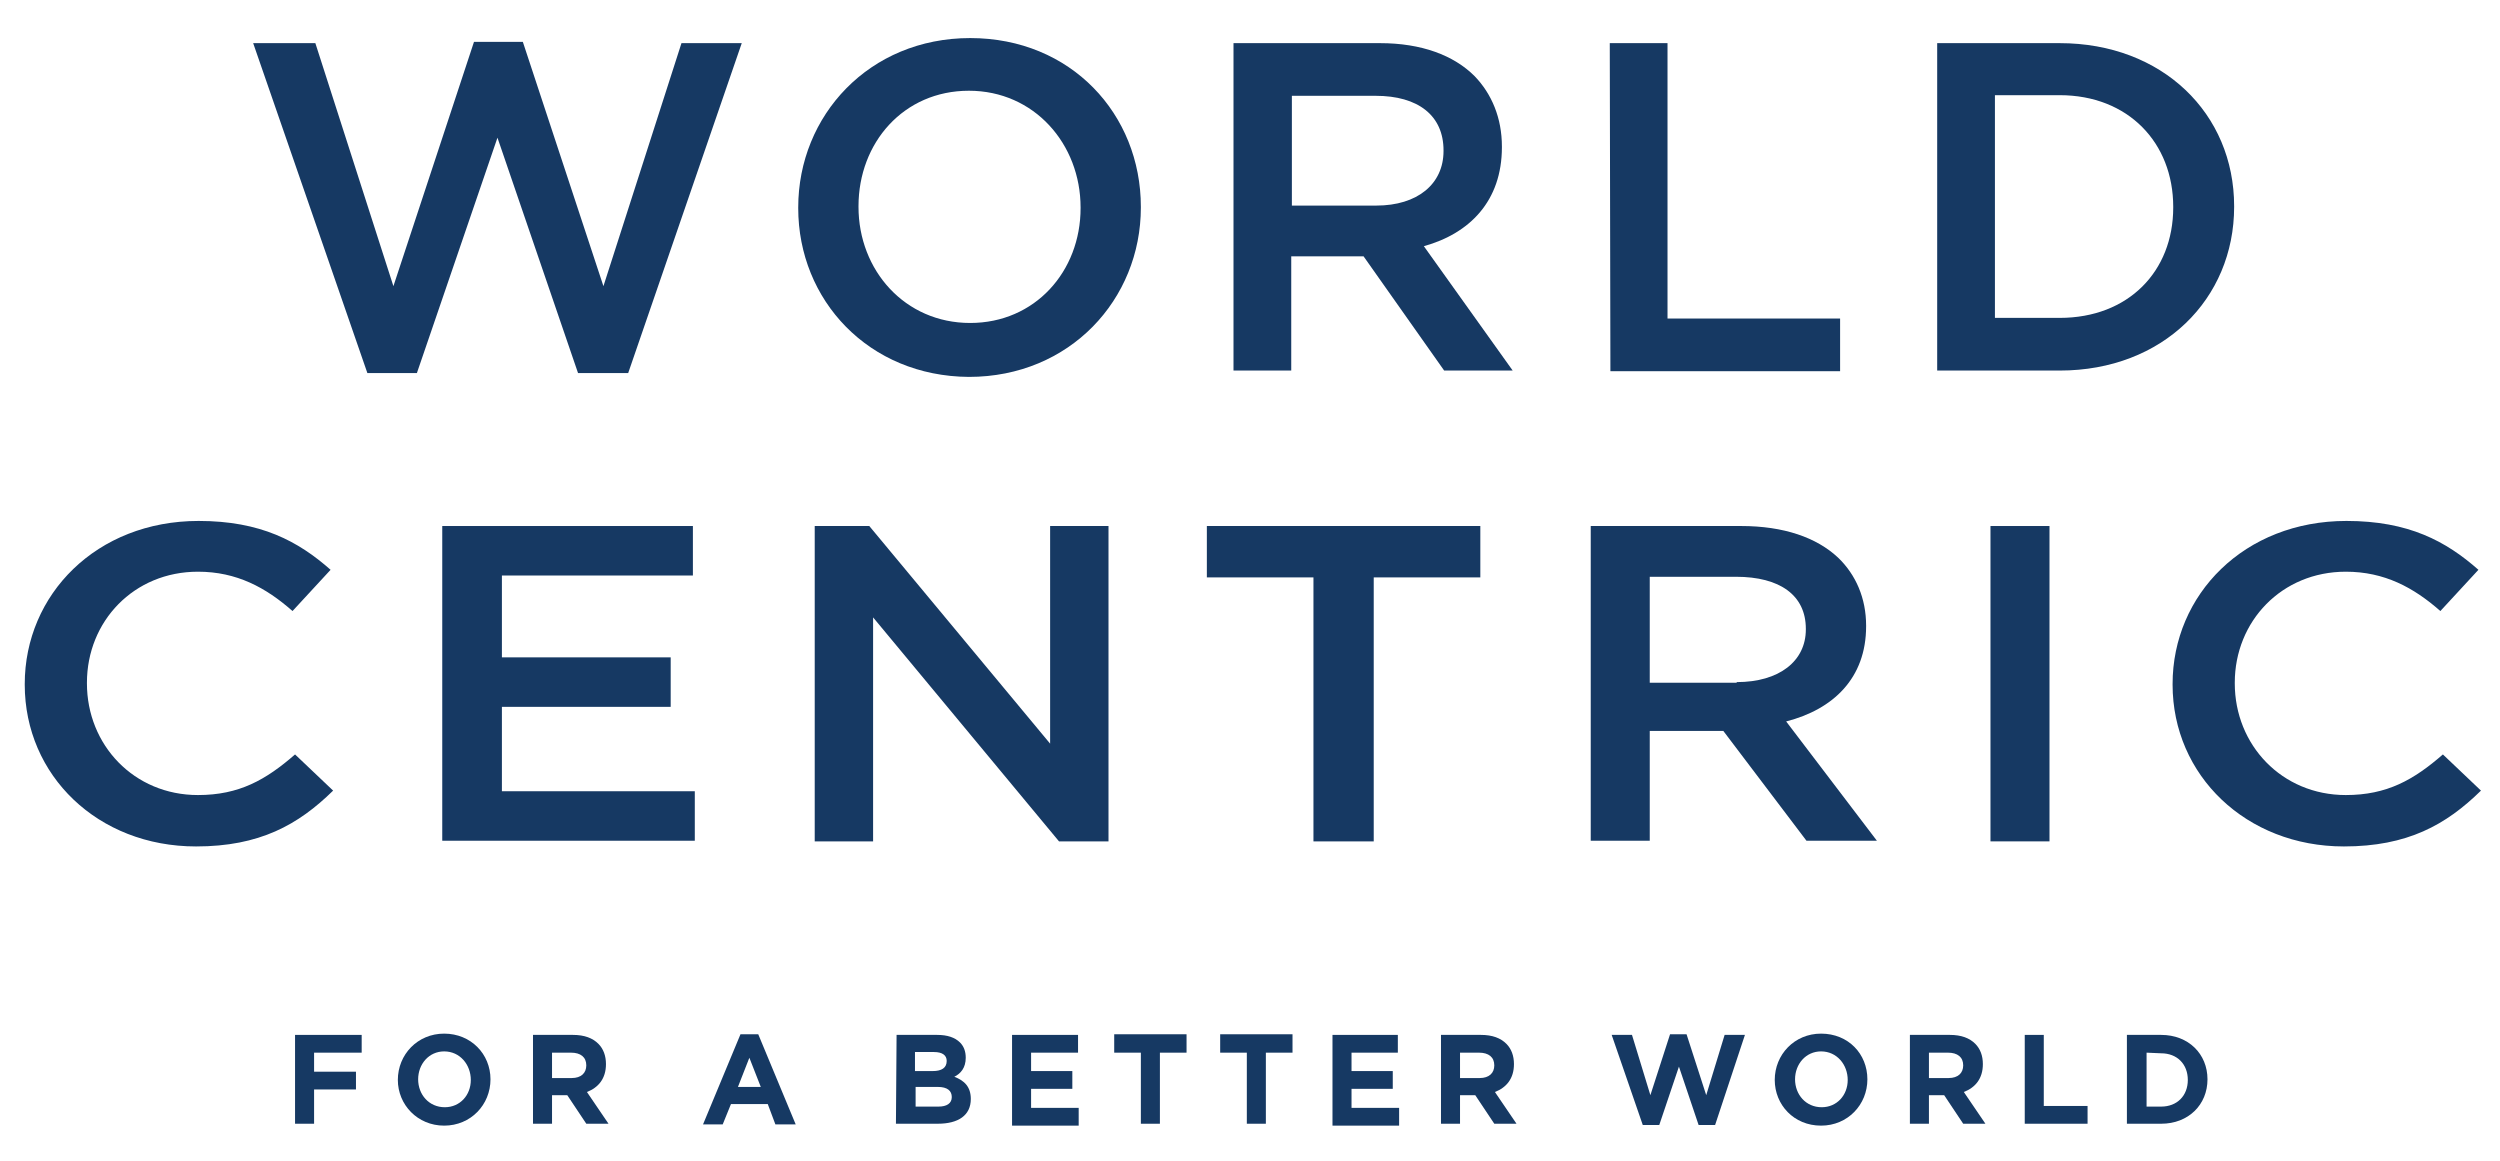
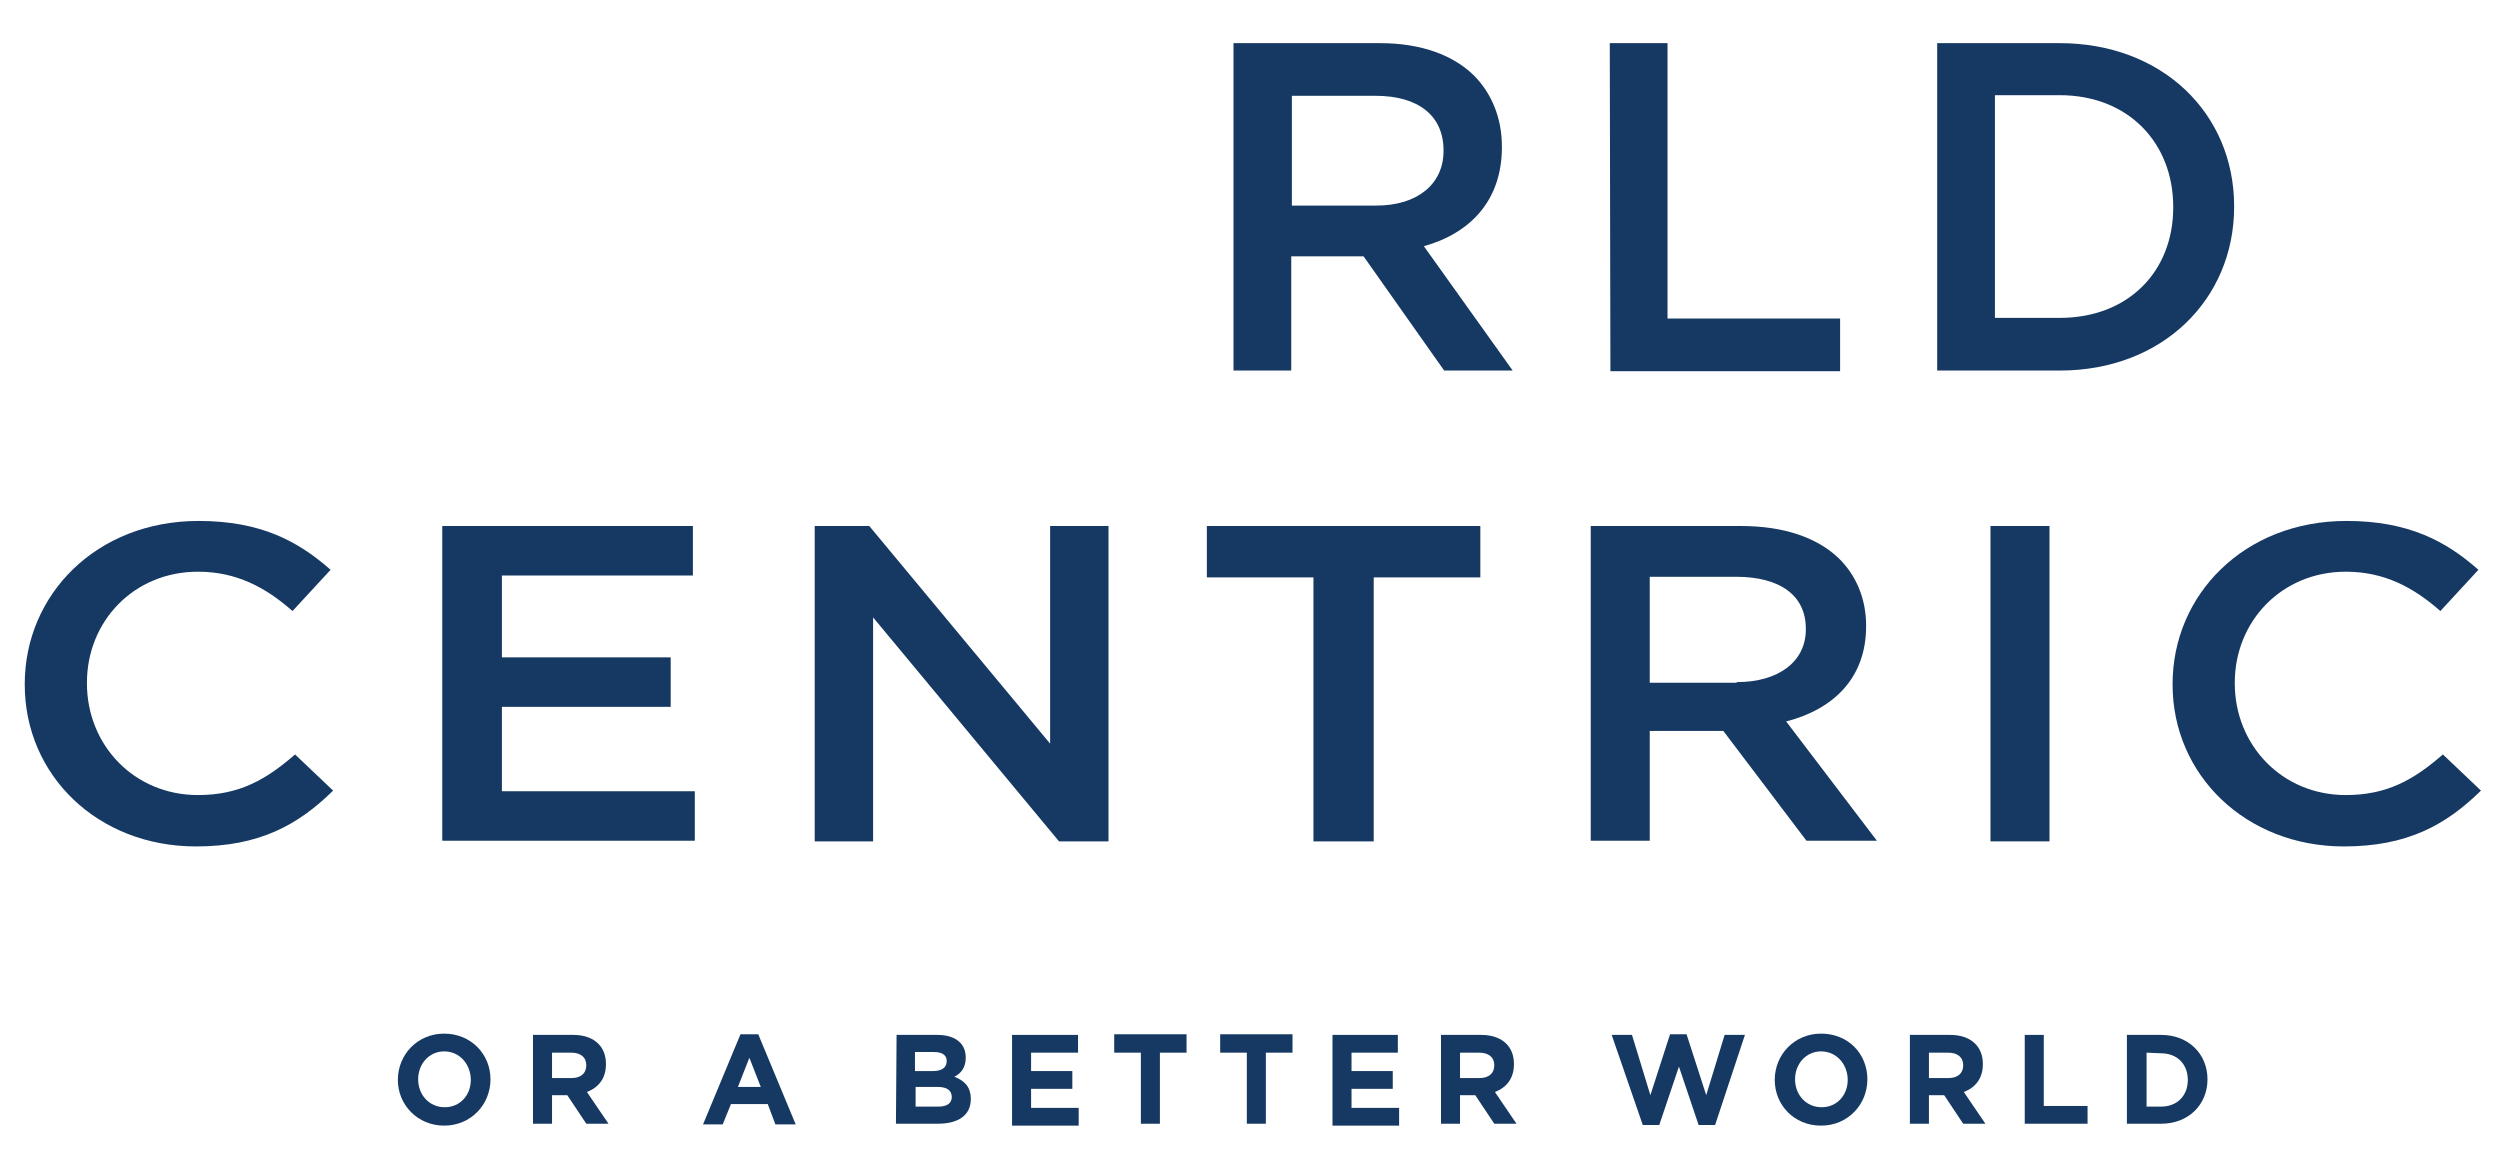
<svg xmlns="http://www.w3.org/2000/svg" version="1.1" id="Layer_1" x="0px" y="0px" viewBox="0 0 394 183" style="enable-background:new 0 0 394 183;" xml:space="preserve">
  <style type="text/css">
	.st0{fill:#163963;}
</style>
  <g>
    <g>
      <g>
        <g>
-           <path class="st0" d="M39.9,6.8h9.8L62,45.1L74.7,6.6h7.7l12.7,38.5l12.3-38.3h9.5L99,58.8h-7.9L78.4,21.7L65.7,58.8h-7.8      L39.9,6.8z" />
-           <path class="st0" d="M125.8,32.8v-0.1C125.8,18.2,137,6,152.9,6s26.9,12,26.9,26.6v0.1c0,14.5-11.2,26.7-27.1,26.7      C136.9,59.3,125.8,47.3,125.8,32.8z M170.3,32.8v-0.1c0-10-7.3-18.4-17.6-18.4c-10.3,0-17.4,8.2-17.4,18.2v0.1      c0,10,7.3,18.3,17.6,18.3C163.1,50.9,170.3,42.8,170.3,32.8z" />
          <path class="st0" d="M194.5,6.8h23c6.5,0,11.6,1.9,14.9,5.2c2.7,2.8,4.3,6.6,4.3,11.1v0.1c0,8.5-5.1,13.6-12.3,15.6l14,19.6      h-10.8l-12.7-18h-11.4v18h-9.1V6.8H194.5z M216.9,32.4c6.5,0,10.6-3.4,10.6-8.6v-0.1c0-5.5-4-8.6-10.7-8.6h-13.2v17.3      L216.9,32.4L216.9,32.4z" />
          <path class="st0" d="M253.7,6.8h9.1v43.4H290v8.3h-36.2L253.7,6.8L253.7,6.8z" />
          <path class="st0" d="M305.3,6.8h19.3c16.2,0,27.5,11.1,27.5,25.7v0.1c0,14.5-11.2,25.8-27.5,25.8h-19.3V6.8z M314.4,15v35.1      h10.2c10.8,0,17.9-7.3,17.9-17.4v-0.1c0-10.1-7.1-17.6-17.9-17.6H314.4z" />
        </g>
        <g>
          <path class="st0" d="M3.9,107.9v-0.1c0-14.1,11.3-25.7,27.4-25.7c9.8,0,15.7,3.2,20.8,7.7l-6,6.5c-4.2-3.7-8.8-6.2-14.9-6.2      c-10.1,0-17.5,7.8-17.5,17.5v0.1c0,9.7,7.4,17.6,17.5,17.6c6.5,0,10.7-2.4,15.3-6.4l6,5.7c-5.5,5.4-11.6,8.8-21.6,8.8      C15.4,133.4,3.9,122.2,3.9,107.9z" />
          <path class="st0" d="M69.8,82.9h39.4v7.8H79.1v12.9h26.6v7.8H79.1v13.3h30.4v7.8H69.7V82.9H69.8z" />
          <path class="st0" d="M128.3,82.9h8.7l28.5,34.3V82.9h9.2v49.7h-7.8l-29.3-35.3v35.3h-9.2V82.9H128.3z" />
          <path class="st0" d="M207,91h-16.8v-8.1h43.1V91h-16.8v41.6H207V91z" />
          <path class="st0" d="M250.7,82.9h23.7c6.7,0,11.9,1.8,15.3,5c2.8,2.7,4.4,6.4,4.4,10.7v0.1c0,8.2-5.2,13.1-12.6,15l14.3,18.8      h-11.1l-13.1-17.3H260v17.3h-9.3V82.9z M273.7,107.5c6.7,0,10.9-3.3,10.9-8.3v-0.1c0-5.3-4.1-8.2-11-8.2H260v16.7h13.7V107.5z" />
          <path class="st0" d="M313.7,82.9h9.3v49.7h-9.3V82.9z" />
          <path class="st0" d="M342.4,107.9v-0.1c0-14.1,11.3-25.7,27.4-25.7c9.8,0,15.7,3.2,20.8,7.7l-6,6.5c-4.2-3.7-8.8-6.2-14.9-6.2      c-10.1,0-17.5,7.8-17.5,17.5v0.1c0,9.7,7.4,17.6,17.5,17.6c6.5,0,10.7-2.4,15.3-6.4l6,5.7c-5.5,5.4-11.6,8.8-21.6,8.8      C354,133.4,342.4,122.2,342.4,107.9z" />
        </g>
      </g>
    </g>
    <g>
-       <path class="st0" d="M46.5,163.1H57v2.8h-7.5v3h6.6v2.8h-6.6v5.4h-3V163.1z" />
      <path class="st0" d="M62.7,170.2L62.7,170.2c0-4,3.1-7.3,7.3-7.3s7.3,3.2,7.3,7.2l0,0c0,4-3.1,7.3-7.3,7.3S62.7,174.1,62.7,170.2z     M74.2,170.2L74.2,170.2c0-2.4-1.7-4.5-4.2-4.5c-2.4,0-4.1,2-4.1,4.4l0,0c0,2.4,1.7,4.4,4.2,4.4C72.5,174.5,74.2,172.6,74.2,170.2    z" />
      <path class="st0" d="M84,163.1h6.3c1.8,0,3.1,0.5,4,1.4c0.8,0.8,1.2,1.9,1.2,3.2l0,0c0,2.3-1.2,3.7-3,4.4l3.4,5h-3.5l-3-4.5H87    v4.5h-3V163.1z M90.1,169.9c1.5,0,2.3-0.8,2.3-2l0,0c0-1.3-0.9-2-2.4-2h-3v4H90.1z" />
      <path class="st0" d="M116.7,163h2.8l5.9,14.2h-3.2L121,174h-5.8l-1.3,3.2h-3.1L116.7,163z M119.9,171.3l-1.8-4.6l-1.8,4.6H119.9z" />
      <path class="st0" d="M141.3,163.1h6.4c1.6,0,2.8,0.4,3.6,1.2c0.6,0.6,0.9,1.4,0.9,2.4l0,0c0,1.6-0.8,2.5-1.8,3    c1.6,0.6,2.6,1.6,2.6,3.5l0,0c0,2.6-2,3.9-5.2,3.9h-6.6L141.3,163.1L141.3,163.1z M149.2,167.2c0-0.9-0.7-1.4-2-1.4h-3v3h2.8    C148.4,168.8,149.2,168.3,149.2,167.2L149.2,167.2z M147.8,171.3h-3.5v3.1h3.6c1.3,0,2.1-0.5,2.1-1.5l0,0    C150,171.9,149.3,171.3,147.8,171.3z" />
      <path class="st0" d="M159.5,163.1h10.4v2.8h-7.4v2.9h6.5v2.8h-6.5v3h7.5v2.8h-10.5V163.1z" />
      <path class="st0" d="M179.8,165.9h-4.2V163H187v2.9h-4.2v11.2h-3V165.9z" />
      <path class="st0" d="M196.5,165.9h-4.2V163h11.4v2.9h-4.2v11.2h-3L196.5,165.9L196.5,165.9z" />
      <path class="st0" d="M209.9,163.1h10.4v2.8H213v2.9h6.5v2.8H213v3h7.5v2.8H210v-14.3H209.9z" />
      <path class="st0" d="M227.1,163.1h6.3c1.8,0,3.1,0.5,4,1.4c0.8,0.8,1.2,1.9,1.2,3.2l0,0c0,2.3-1.2,3.7-3,4.4l3.4,5h-3.5l-3-4.5    h-2.4v4.5h-3V163.1z M233.2,169.9c1.5,0,2.3-0.8,2.3-2l0,0c0-1.3-0.9-2-2.4-2h-3v4H233.2z" />
      <path class="st0" d="M254,163.1h3.2l2.9,9.5l3.1-9.6h2.6l3.1,9.6l2.9-9.5h3.2l-4.7,14.2h-2.6l-3.1-9.2l-3.1,9.2h-2.6L254,163.1z" />
      <path class="st0" d="M279.7,170.2L279.7,170.2c0-4,3.1-7.3,7.3-7.3c4.3,0,7.3,3.2,7.3,7.2l0,0c0,4-3.1,7.3-7.3,7.3    C282.7,177.4,279.7,174.1,279.7,170.2z M291.2,170.2L291.2,170.2c0-2.4-1.7-4.5-4.2-4.5c-2.4,0-4.1,2-4.1,4.4l0,0    c0,2.4,1.7,4.4,4.2,4.4C289.5,174.5,291.2,172.6,291.2,170.2z" />
      <path class="st0" d="M301,163.1h6.3c1.8,0,3.1,0.5,4,1.4c0.8,0.8,1.2,1.9,1.2,3.2l0,0c0,2.3-1.2,3.7-3,4.4l3.4,5h-3.5l-3-4.5H304    v4.5h-3V163.1z M307.1,169.9c1.5,0,2.3-0.8,2.3-2l0,0c0-1.3-0.9-2-2.4-2h-3v4H307.1z" />
      <path class="st0" d="M319.1,163.1h3v11.2h6.9v2.8h-9.9V163.1z" />
      <path class="st0" d="M335.2,163.1h5.4c4.3,0,7.3,3,7.3,7l0,0c0,4-3,7-7.3,7h-5.4V163.1z M338.3,165.9v8.5h2.3    c2.5,0,4.2-1.7,4.2-4.2l0,0c0-2.5-1.7-4.2-4.2-4.2L338.3,165.9L338.3,165.9z" />
    </g>
  </g>
</svg>